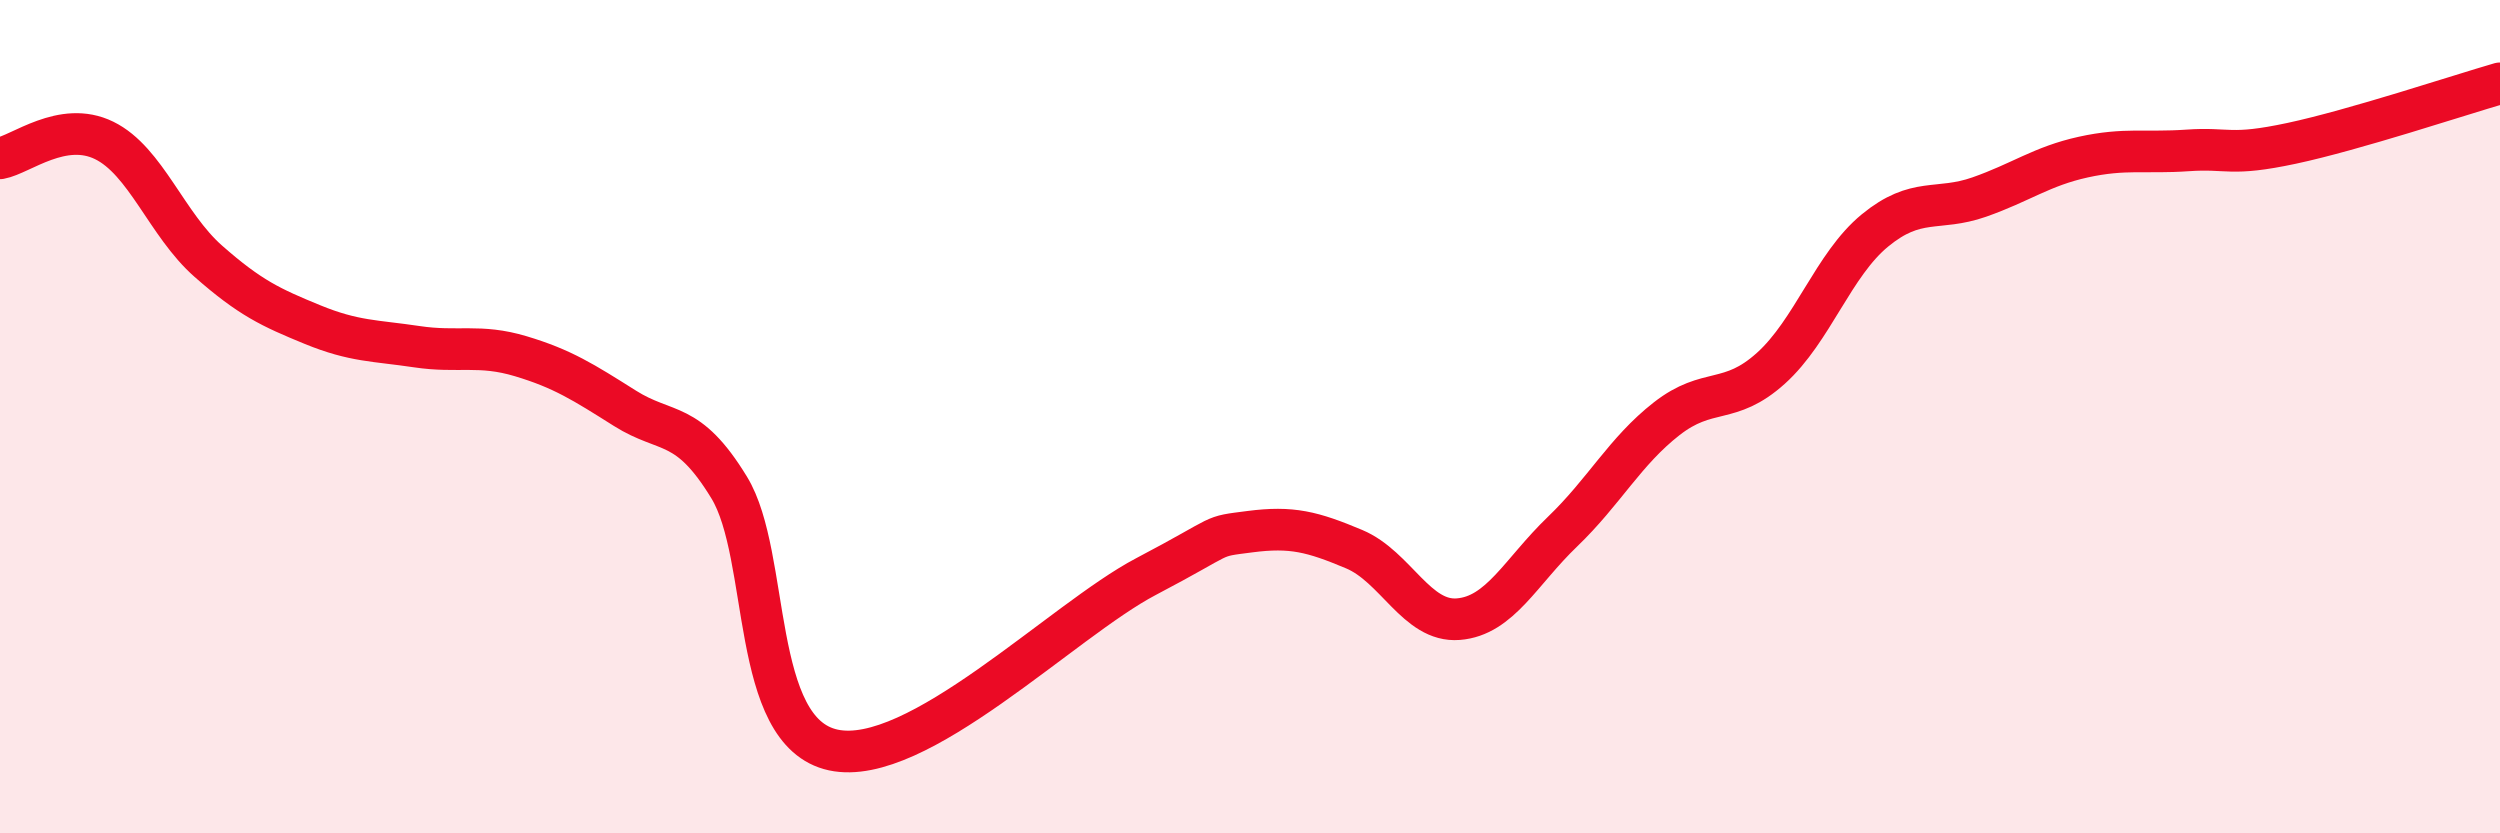
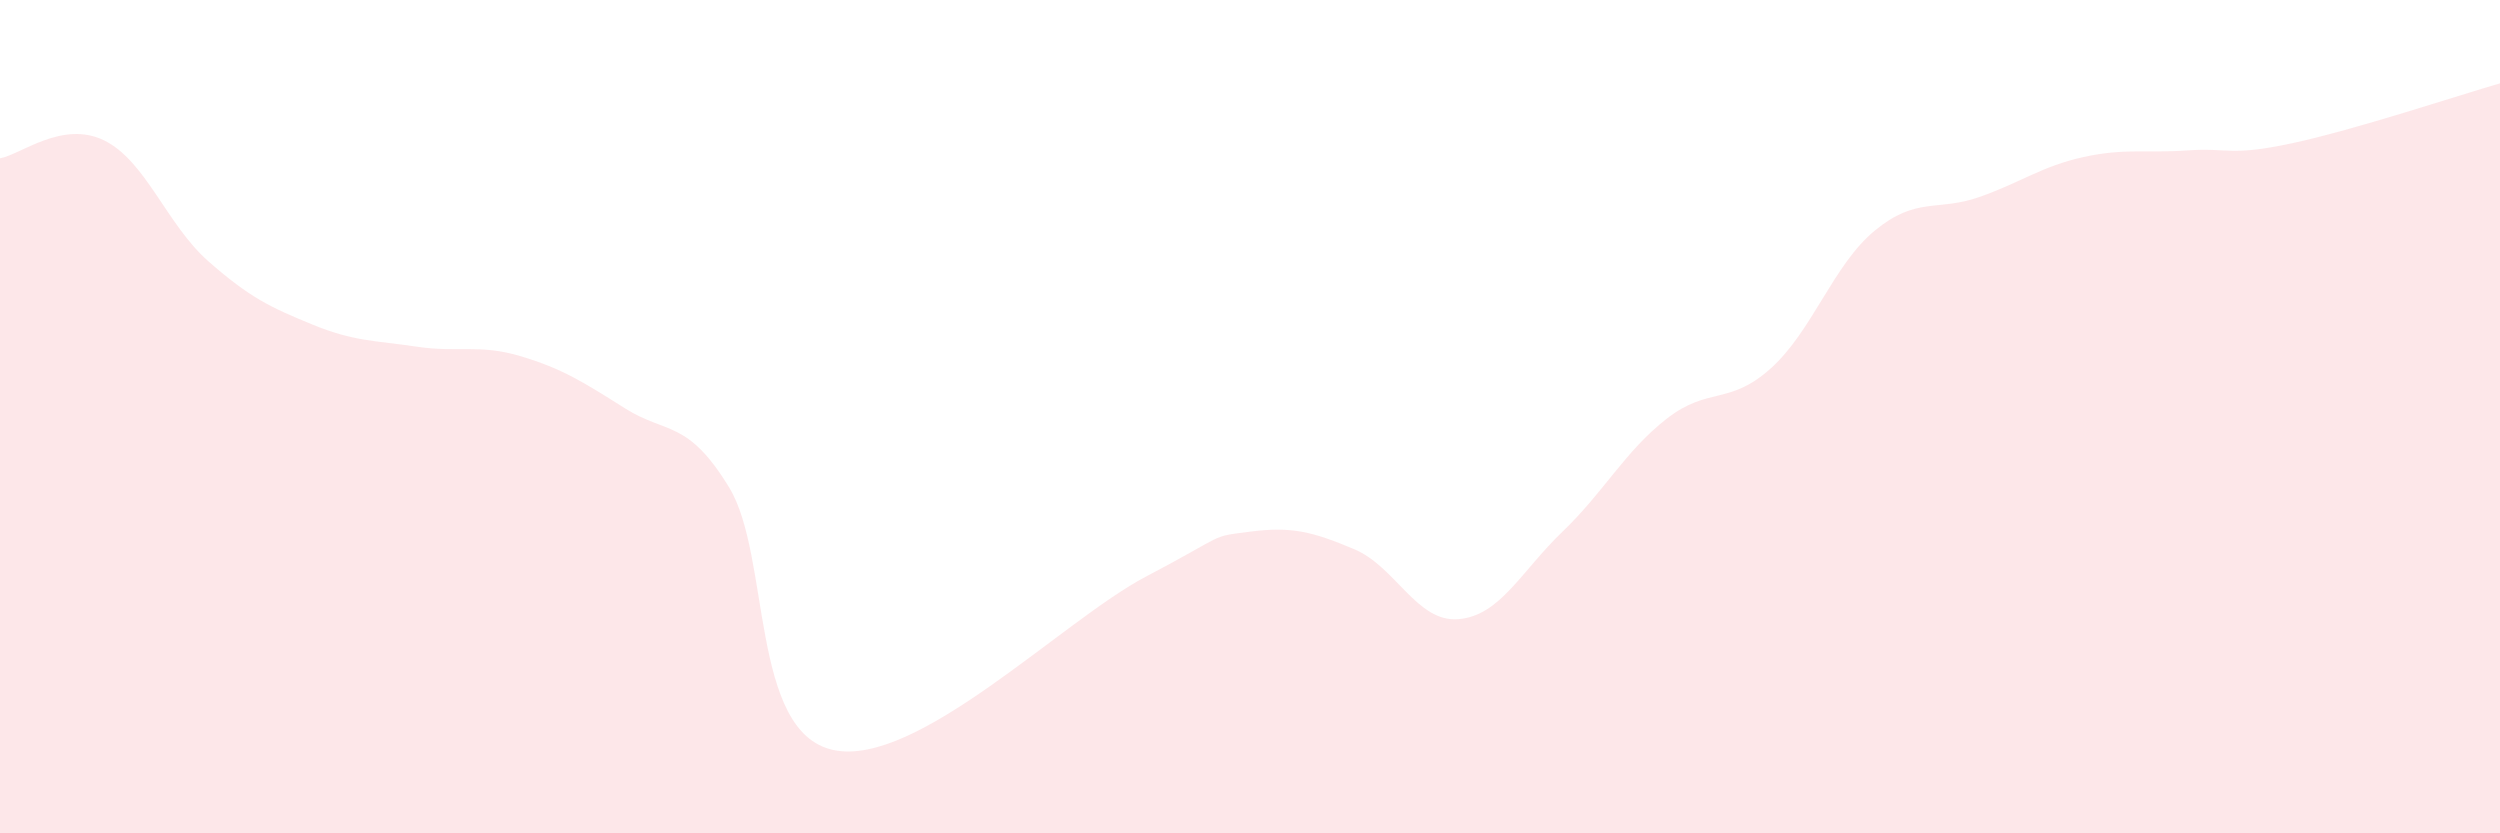
<svg xmlns="http://www.w3.org/2000/svg" width="60" height="20" viewBox="0 0 60 20">
  <path d="M 0,3.8 C 0.5,3.71 1.5,2.88 2.5,3.37 C 3.5,3.86 4,5.39 5,6.27 C 6,7.15 6.5,7.38 7.5,7.79 C 8.5,8.2 9,8.17 10,8.32 C 11,8.47 11.5,8.25 12.5,8.55 C 13.5,8.85 14,9.17 15,9.8 C 16,10.43 16.5,10.06 17.5,11.7 C 18.5,13.34 18,17.57 20,18 C 22,18.43 25.5,14.89 27.5,13.84 C 29.5,12.79 29,12.89 30,12.76 C 31,12.63 31.5,12.76 32.5,13.18 C 33.5,13.6 34,14.94 35,14.86 C 36,14.78 36.5,13.72 37.5,12.76 C 38.5,11.8 39,10.83 40,10.05 C 41,9.27 41.5,9.74 42.5,8.84 C 43.5,7.94 44,6.35 45,5.53 C 46,4.71 46.5,5.08 47.5,4.73 C 48.5,4.38 49,3.99 50,3.77 C 51,3.55 51.5,3.68 52.5,3.61 C 53.5,3.54 53.5,3.76 55,3.44 C 56.5,3.12 59,2.29 60,2L60 20L0 20Z" fill="#EB0A25" opacity="0.1" stroke-linecap="round" stroke-linejoin="round" />
-   <path d="M 0,3.8 C 0.5,3.71 1.5,2.88 2.5,3.37 C 3.5,3.86 4,5.39 5,6.27 C 6,7.15 6.5,7.38 7.5,7.79 C 8.5,8.2 9,8.17 10,8.32 C 11,8.47 11.5,8.25 12.5,8.55 C 13.5,8.85 14,9.17 15,9.8 C 16,10.43 16.5,10.06 17.5,11.7 C 18.5,13.34 18,17.57 20,18 C 22,18.43 25.5,14.89 27.5,13.84 C 29.5,12.79 29,12.89 30,12.76 C 31,12.63 31.5,12.76 32.5,13.18 C 33.5,13.6 34,14.94 35,14.86 C 36,14.78 36.5,13.72 37.5,12.76 C 38.5,11.8 39,10.83 40,10.05 C 41,9.27 41.5,9.74 42.5,8.84 C 43.5,7.94 44,6.35 45,5.53 C 46,4.71 46.5,5.08 47.5,4.73 C 48.5,4.38 49,3.99 50,3.77 C 51,3.55 51.5,3.68 52.5,3.61 C 53.5,3.54 53.5,3.76 55,3.44 C 56.5,3.12 59,2.29 60,2" stroke="#EB0A25" stroke-width="1" fill="none" stroke-linecap="round" stroke-linejoin="round" />
</svg>